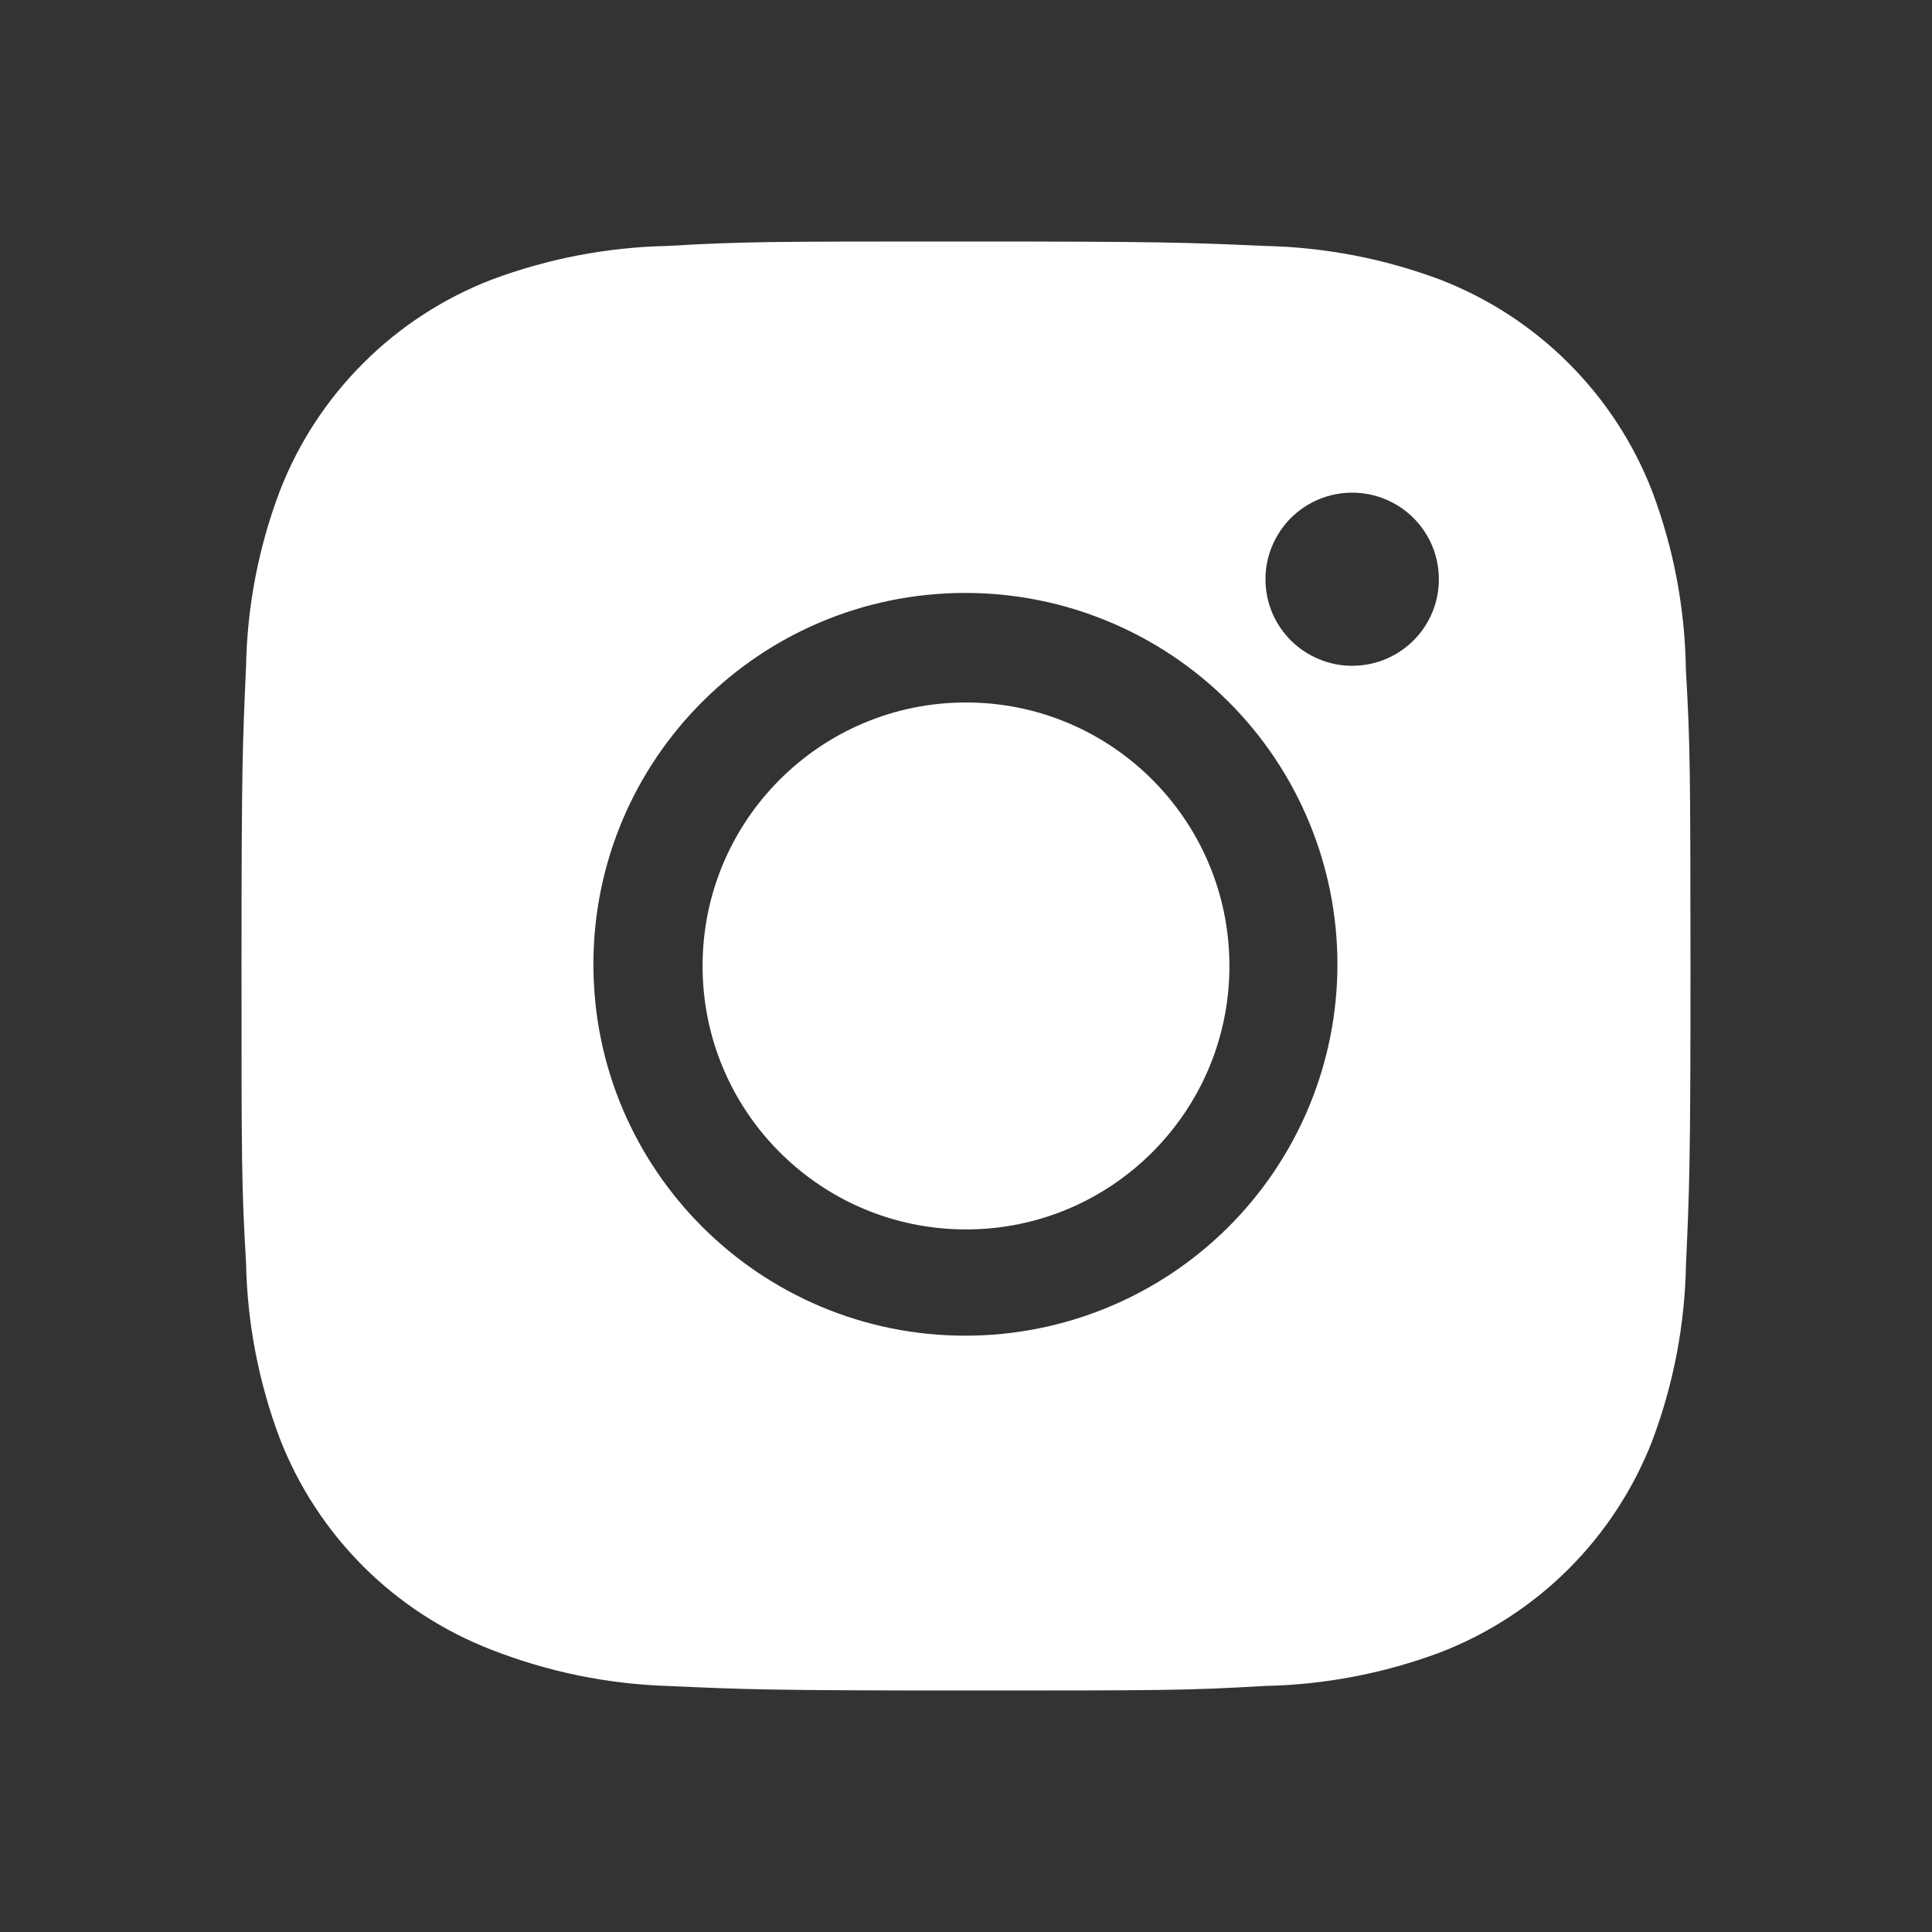
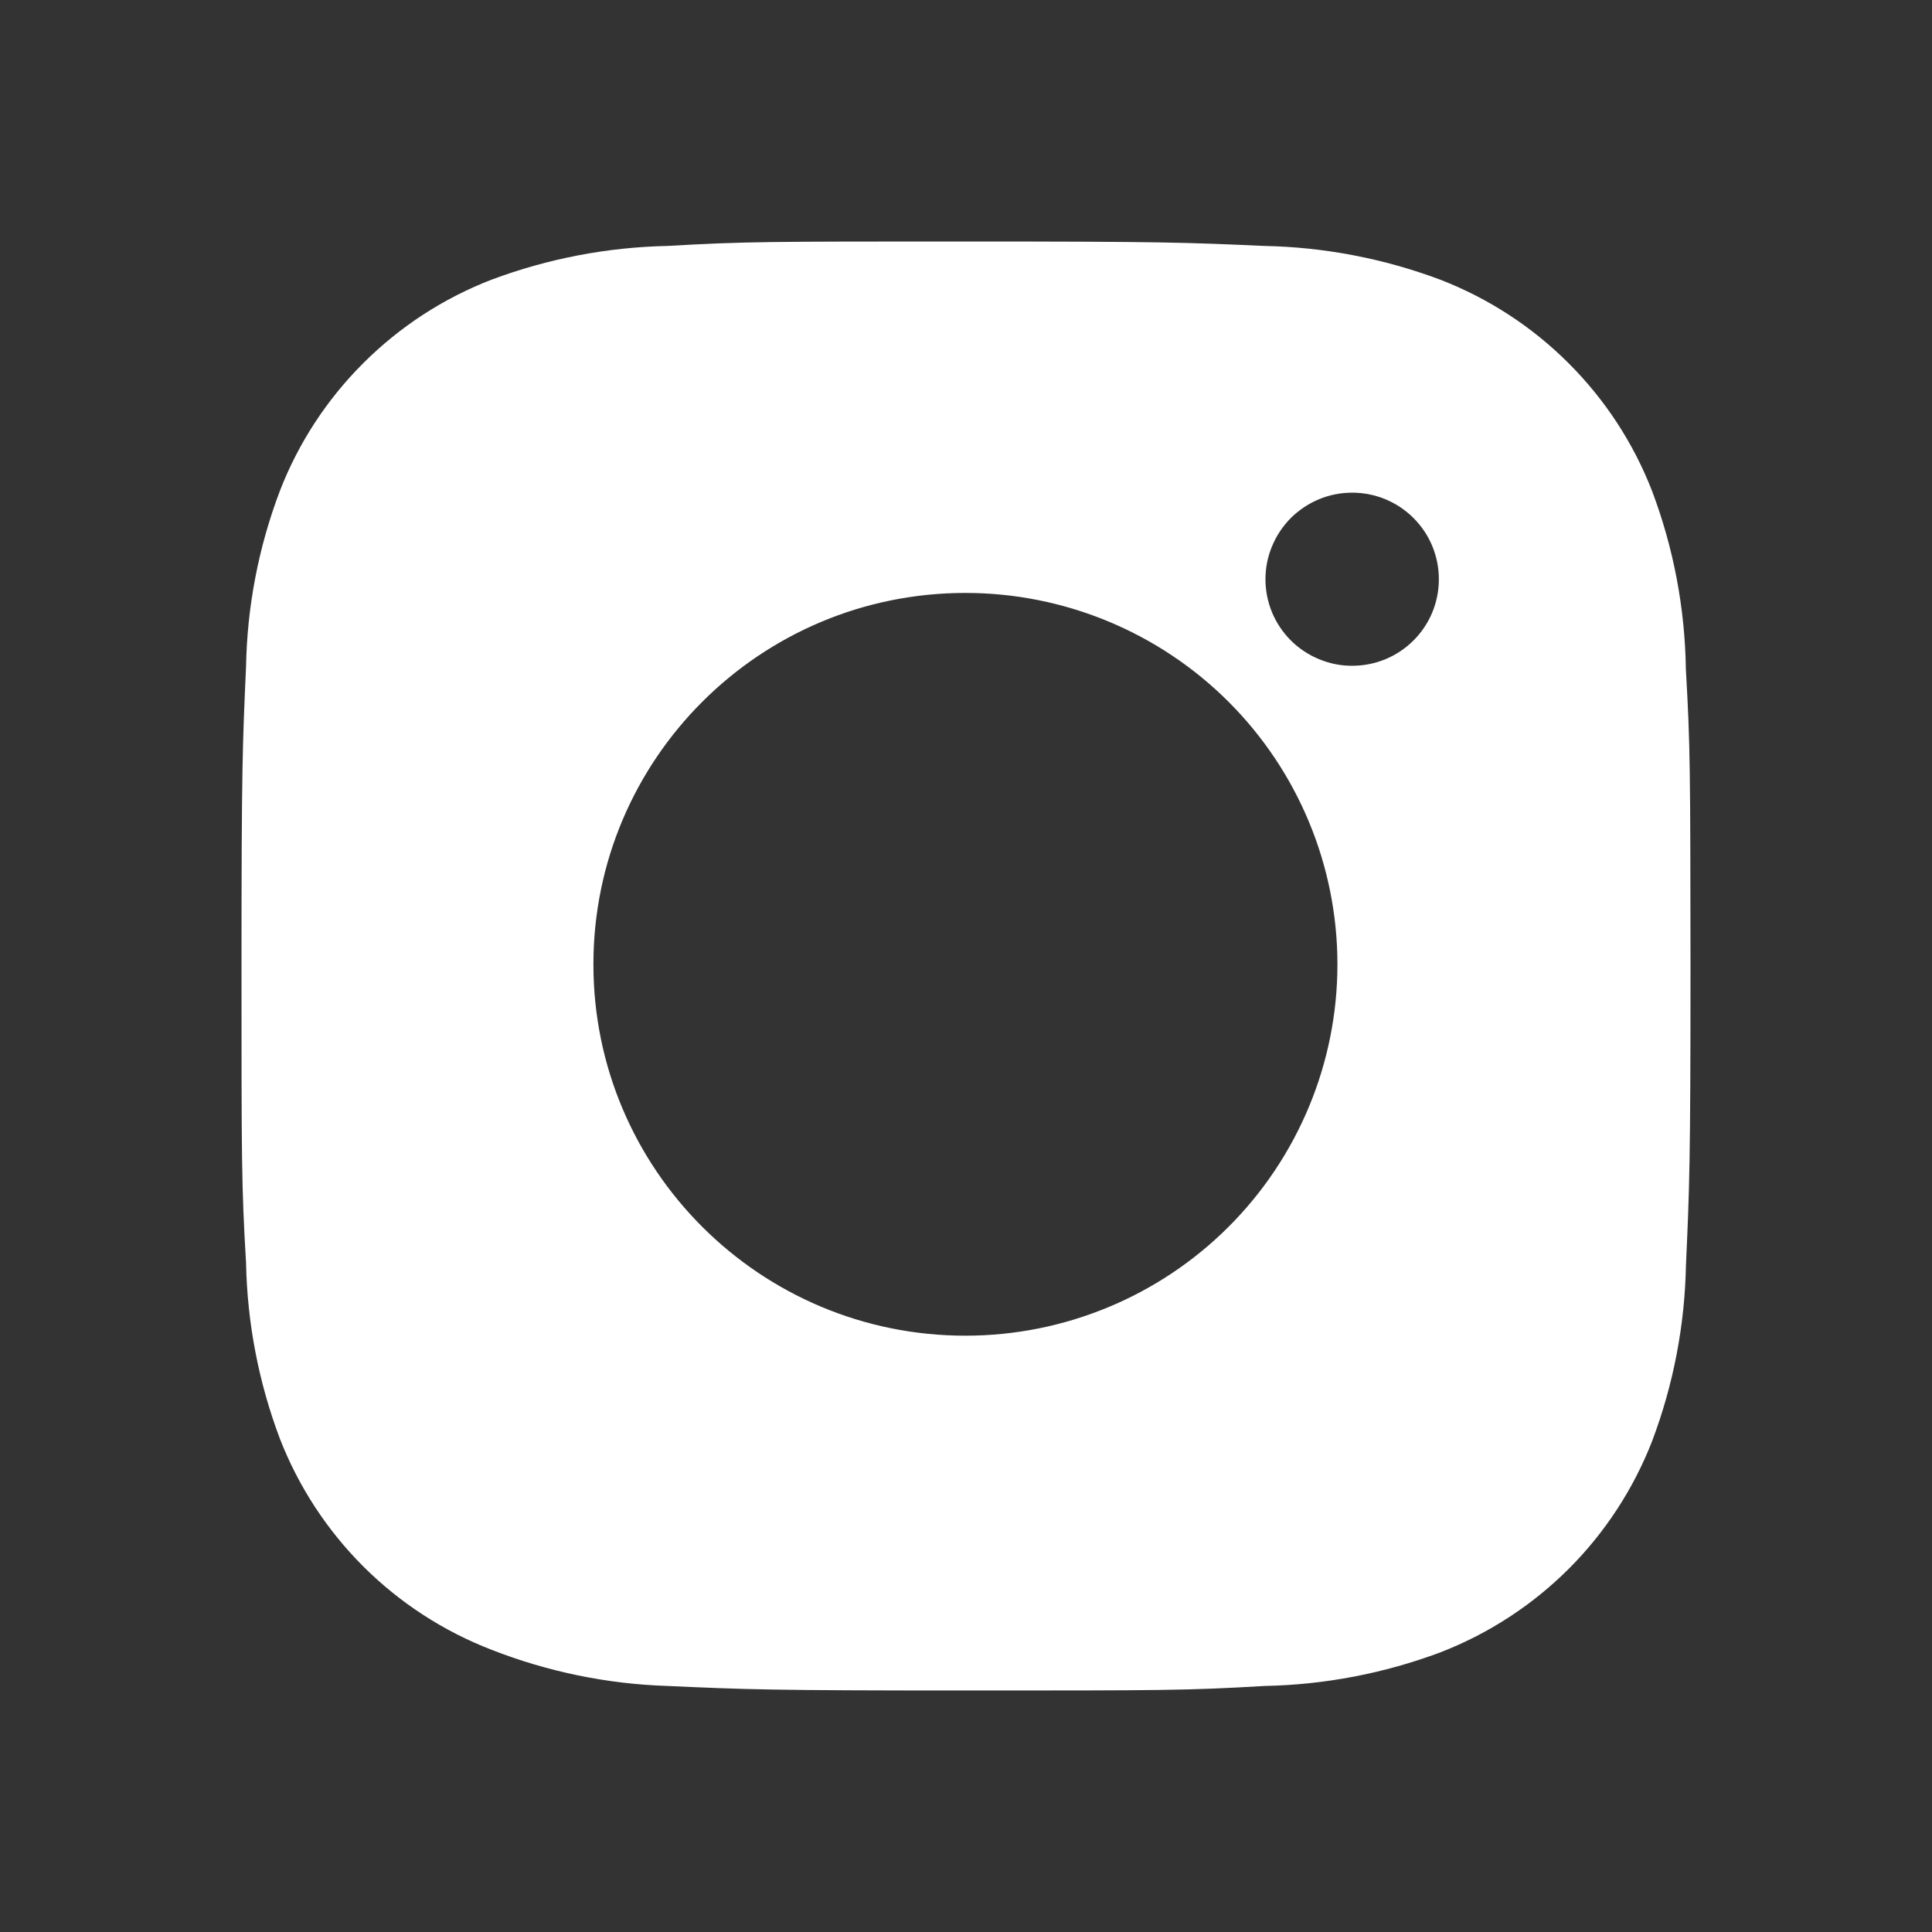
<svg xmlns="http://www.w3.org/2000/svg" width="20" height="20" viewBox="0 0 20 20" fill="none">
  <rect x="0" y="0" width="20" height="20" fill="#333333" stroke="none" />
  <path d="M17.452 6.927C17.443 6.298 17.325 5.674 17.103 5.085C16.91 4.587 16.615 4.136 16.237 3.759C15.86 3.382 15.408 3.088 14.909 2.895C14.327 2.677 13.711 2.558 13.089 2.546C12.287 2.51 12.033 2.5 9.999 2.5C7.965 2.5 7.704 2.5 6.909 2.546C6.287 2.559 5.671 2.677 5.089 2.895C4.591 3.087 4.138 3.382 3.761 3.759C3.383 4.136 3.088 4.587 2.896 5.085C2.676 5.666 2.558 6.28 2.547 6.902C2.511 7.702 2.5 7.956 2.5 9.987C2.5 12.017 2.5 12.277 2.547 13.072C2.559 13.694 2.677 14.308 2.896 14.89C3.089 15.388 3.384 15.839 3.761 16.216C4.139 16.593 4.592 16.887 5.09 17.079C5.671 17.306 6.286 17.433 6.91 17.453C7.712 17.489 7.966 17.5 10 17.5C12.034 17.5 12.295 17.5 13.09 17.453C13.713 17.441 14.328 17.323 14.911 17.105C15.409 16.912 15.861 16.618 16.239 16.241C16.616 15.864 16.911 15.412 17.104 14.915C17.323 14.333 17.441 13.72 17.453 13.097C17.489 12.297 17.5 12.043 17.5 10.012C17.498 7.981 17.498 7.723 17.452 6.927ZM9.994 13.827C7.867 13.827 6.143 12.106 6.143 9.983C6.143 7.859 7.867 6.138 9.994 6.138C11.015 6.138 11.995 6.543 12.717 7.264C13.439 7.985 13.845 8.963 13.845 9.983C13.845 11.002 13.439 11.98 12.717 12.701C11.995 13.422 11.015 13.827 9.994 13.827ZM13.998 6.892C13.88 6.893 13.764 6.869 13.655 6.824C13.546 6.779 13.446 6.713 13.363 6.63C13.28 6.547 13.213 6.448 13.168 6.339C13.123 6.23 13.1 6.114 13.1 5.996C13.1 5.878 13.123 5.762 13.169 5.653C13.214 5.544 13.28 5.446 13.363 5.362C13.447 5.279 13.546 5.213 13.654 5.168C13.763 5.123 13.88 5.1 13.998 5.1C14.116 5.1 14.232 5.123 14.341 5.168C14.45 5.213 14.549 5.279 14.632 5.362C14.716 5.446 14.782 5.544 14.827 5.653C14.872 5.762 14.895 5.878 14.895 5.996C14.895 6.492 14.494 6.892 13.998 6.892Z" fill="white" />
-   <path d="M10 12.727C11.506 12.727 12.727 11.506 12.727 10C12.727 8.493 11.506 7.272 10 7.272C8.494 7.272 7.273 8.493 7.273 10C7.273 11.506 8.494 12.727 10 12.727Z" fill="white" />
</svg>